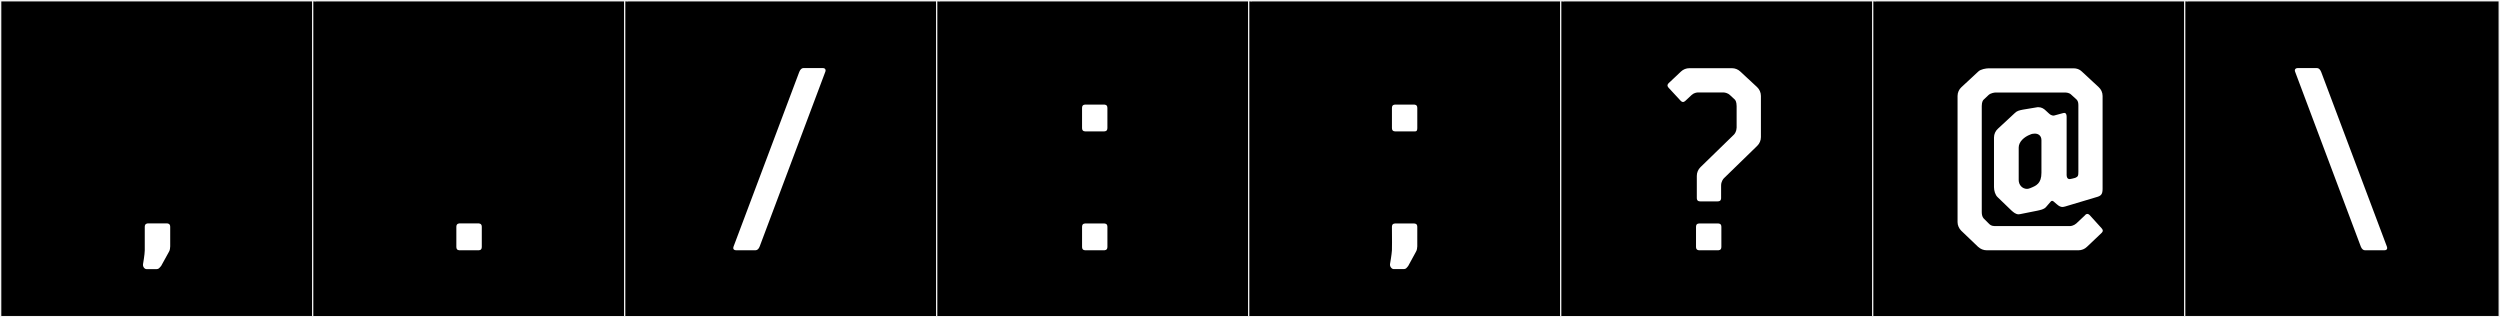
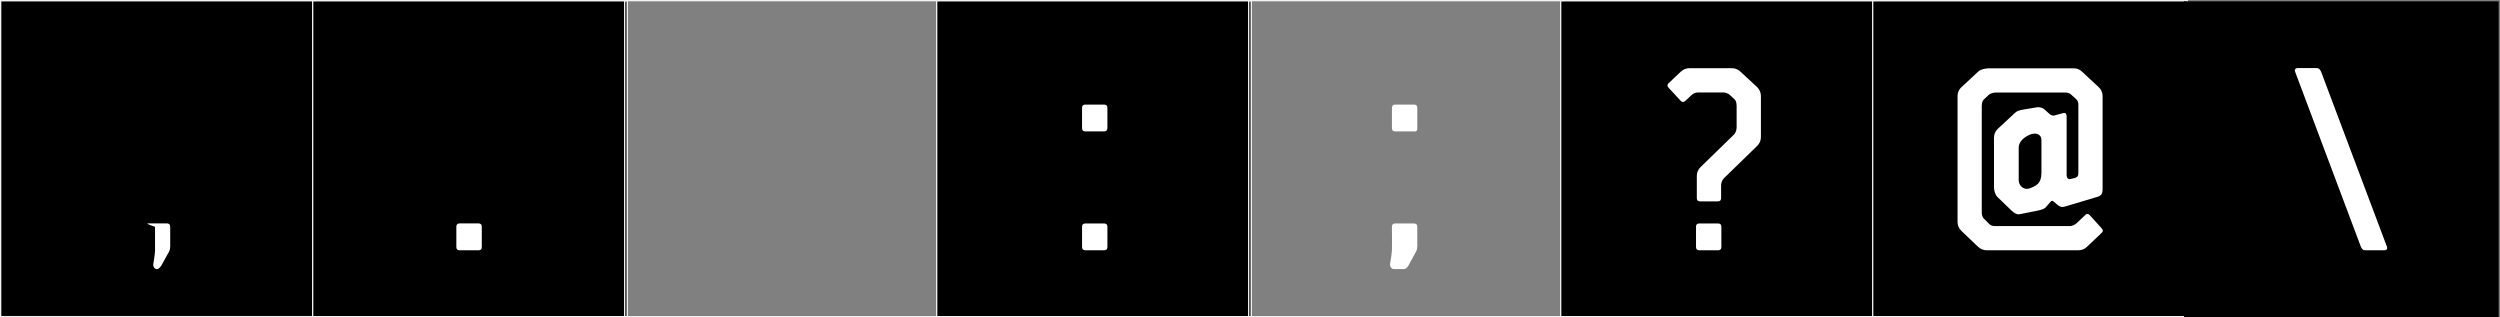
<svg xmlns="http://www.w3.org/2000/svg" version="1.1" id="Layer_1" x="0px" y="0px" width="1891px" height="240px" viewBox="0 0 1891 240" enable-background="new 0 0 1891 240" xml:space="preserve">
  <rect x="0" y="0" width="1891" height="240" fill="#808080" stroke="none" />
  <g>
    <rect y="1" width="238" height="239" />
    <g>
      <path fill="#F2F2F2" d="M238,1v238H1V1H238 M239,0H0v240h239V0L239,0z" />
    </g>
  </g>
  <g>
    <rect x="236" y="1" width="238" height="239" />
    <g>
      <path fill="#F2F2F2" d="M474,1v238H237V1H474 M475,0H236v240h239V0L475,0z" />
    </g>
  </g>
  <g>
-     <rect x="472" y="1" width="238" height="239" />
    <g>
      <path fill="#F2F2F2" d="M710,1v238H473V1H710 M711,0H472v240h239V0L711,0z" />
    </g>
  </g>
  <g>
    <rect x="708" y="1" width="238" height="239" />
    <g>
      <path fill="#F2F2F2" d="M946,1v238H709V1H946 M947,0H708v240h239V0L947,0z" />
    </g>
  </g>
  <g>
-     <rect x="944" y="1" width="238" height="239" />
    <g>
      <path fill="#F2F2F2" d="M1182,1v238H945V1H1182 M1183,0H944v240h239V0L1183,0z" />
    </g>
  </g>
  <g>
    <rect x="1180" y="1" width="238" height="239" />
    <g>
      <path fill="#F2F2F2" d="M1418,1v238h-237V1H1418 M1419,0h-239v240h239V0L1419,0z" />
    </g>
  </g>
  <g>
    <rect x="1416" y="1" width="238" height="239" />
    <g>
      <path fill="#F2F2F2" d="M1654,1v238h-237V1H1654 M1655,0h-239v240h239V0L1655,0z" />
    </g>
  </g>
  <g>
    <rect x="1652" y="1" width="238" height="239" />
    <g>
-       <path fill="#F2F2F2" d="M1890,1v238h-237V1H1890 M1891,0h-239v240h239V0L1891,0z" />
-     </g>
+       </g>
  </g>
  <rect x="-1871" y="40" fill="none" width="3762" height="200" />
  <g>
-     <path fill="#FFFFFF" d="M112.461,168.955h13.32c0.925,0,2.96,0,2.96,2.59v14.8c0,0.925-0.186,2.96-0.925,4.069l-5.92,10.73   c-1.295,1.48-1.851,2.404-3.33,2.404h-7.771c-1.479,0-2.96-1.85-2.59-3.885c0,0,1.295-7.399,1.295-10.359v-17.76   C109.501,168.955,111.536,168.955,112.461,168.955z" />
+     <path fill="#FFFFFF" d="M112.461,168.955h13.32c0.925,0,2.96,0,2.96,2.59v14.8c0,0.925-0.186,2.96-0.925,4.069l-5.92,10.73   c-1.295,1.48-1.851,2.404-3.33,2.404c-1.479,0-2.96-1.85-2.59-3.885c0,0,1.295-7.399,1.295-10.359v-17.76   C109.501,168.955,111.536,168.955,112.461,168.955z" />
    <path fill="#FFFFFF" d="M364.424,171.545v15.17c0,2.775-2.034,2.59-2.96,2.59h-13.319c-0.925,0-2.96,0.186-2.96-2.59v-15.17   c0-2.59,2.035-2.59,2.96-2.59h13.319C362.39,168.955,364.424,168.955,364.424,171.545z" />
-     <path fill="#FFFFFF" d="M624.346,54.071l-49.765,132.458c-0.74,1.851-1.85,2.775-3.145,2.775h-14.43   c-2.405,0-2.591-1.48-2.221-2.59l49.765-132.273c0.74-1.85,1.85-2.96,3.145-2.96h14.615   C624.53,51.481,624.716,53.146,624.346,54.071z" />
    <path fill="#FFFFFF" d="M837.638,81.691V96.81c0,2.702-2.019,2.573-2.907,2.573h-13.362c-0.889,0-2.907,0.129-2.907-2.573V81.691   c0-2.703,2.019-2.573,2.907-2.573h13.362C835.619,79.118,837.637,78.988,837.638,81.691z M837.647,171.612v15.118   c0,2.703-2.018,2.572-2.906,2.572h-13.362c-0.889,0-2.907,0.131-2.907-2.572v-15.118c0-2.702,2.019-2.573,2.907-2.573h13.362   C835.629,169.039,837.647,168.91,837.647,171.612z" />
    <path fill="#FFFFFF" d="M1055.769,169.041h13.362c0.889,0,2.908-0.129,2.907,2.572l-0.005,14.729   c-0.001,0.891-0.25,2.961-0.989,4.07l-5.85,10.725c-1.234,1.576-1.798,2.388-3.277,2.388h-7.761c-1.479,0-3.035-1.881-2.729-3.868   c0,0,1.301-7.395,1.434-10.354c0.049-1.109,0.065-3.444,0.065-6.064c0-5.242-0.065-11.625-0.065-11.625   C1052.861,168.912,1054.88,169.041,1055.769,169.041z M1072.037,81.691V96.81c0,2.702-1.093,2.573-1.981,2.573h-14.288   c-0.888,0-2.906,0.129-2.906-2.573V81.691c0-2.703,2.019-2.573,2.906-2.573h13.363   C1070.019,79.118,1072.037,78.988,1072.037,81.691z" />
    <path fill="#FFFFFF" d="M1331.955,72.577v31.142c0,2.481-1.002,4.855-2.779,6.586l-25.2,24.52c-0.571,0.598-2.13,2.507-2.13,5.51   l-0.004-0.006l0.002,9.08c0,0.888,0.129,2.906-2.573,2.906h-13.232c-2.702,0-2.572-2.019-2.572-2.906l0.001-16.389   c0-2.48,1.004-4.855,2.781-6.584l25.375-24.689c0.641-0.707,1.873-2.428,1.958-5.182v-16.43l-0.014,0.003   c0-3.165-0.983-4.451-1.368-4.833l-3.655-3.391v0.012c-1.723-1.65-3.946-1.925-4.684-1.971h-19.853   c-0.7,0.046-2.815,0.32-4.536,1.965l-4.424,4.143c-0.652,0.604-2.046,2.068-3.879,0.086l-9.012-9.738   c-1.834-1.984-0.266-3.261,0.388-3.863l8.946-8.443c1.706-1.619,3.972-2.523,6.323-2.523h32.225c2.318,0,4.55,0.877,6.249,2.452   l12.73,11.811C1330.892,67.582,1331.955,70.021,1331.955,72.577z M1302.045,171.612v15.118c0,2.703-2.019,2.572-2.906,2.572   h-13.363c-0.888,0-2.907,0.131-2.907-2.572v-15.118c0-2.702,2.019-2.573,2.907-2.573h13.363   C1300.026,169.039,1302.045,168.91,1302.045,171.612z" />
    <path fill="#FFFFFF" d="M1565.607,135.471c1.295-0.186,1.85-0.37,4.07-0.926c2.22-0.924,2.404-1.664,2.404-4.81V81.637v-1.851   c0-1.665-0.185-3.33-1.295-4.44l-4.069-3.699c-1.48-1.48-3.516-1.665-4.995-1.665h-52.17c-0.925,0-3.699,0.37-5.364,1.85   l-3.516,3.33c-0.555,0.37-1.665,1.665-1.665,4.995v80.289c0,3.699,1.665,4.994,1.665,4.994l3.7,3.701   c1.85,2.034,4.07,1.85,5.18,1.85h56.425c0.555,0,2.774-0.37,4.625-2.035l6.29-5.92c0.555-0.74,2.034-2.221,3.885-0.186l8.88,9.805   c1.85,2.035,0.37,3.146-0.37,3.886l-10.729,10.175c-1.665,1.665-4.07,2.59-6.29,2.59h-69.56c-2.405,0-4.625-0.925-6.475-2.59   l-12.765-12.21c-1.665-1.665-2.775-4.069-2.775-6.476V72.571c0-2.59,1.11-4.995,2.96-6.66l12.765-11.84   c1.665-1.665,5.735-2.405,7.955-2.405h64.01c2.404,0,4.624,0.74,6.289,2.405l12.766,11.84c1.85,1.665,2.96,4.07,2.96,6.66v70.299   c0,4.255-1.296,5.365-4.811,6.29l-23.494,7.029c-0.74,0.186-1.48,0.371-2.035,0.371c-1.295,0-2.59-0.556-4.255-2.035   c-0.925-0.74-2.59-2.221-2.59-2.221c-0.74-0.555-1.48-0.555-2.221,0.371l-3.515,4.069c-1.665,1.665-3.885,2.035-6.29,2.59   l-12.949,2.59c-0.186,0-0.926,0.185-1.295,0.185c-2.221,0-3.886-1.479-5.551-2.959l-10.359-9.99   c-1.85-1.665-2.775-4.995-2.775-7.585v-37.554c0-2.591,1.11-4.996,2.96-6.66l12.765-11.84c1.665-1.666,3.33-2.035,6.105-2.59   l11.1-1.851h0.74c2.22,0,4.07,1.11,5.55,2.59l2.405,2.22c2.22,2.035,3.885,1.48,3.885,1.48l6.845-1.85   c2.59-0.74,2.59,2.035,2.59,2.959v43.29C1563.202,131.771,1562.832,135.655,1565.607,135.471z M1539.152,101.061   c-1.109,0-2.404,0.186-3.515,0.74c-4.439,1.665-8.694,5.365-8.694,9.805v24.605c0,3.699,2.774,6.659,6.289,6.659   c0.74,0,1.48-0.185,2.405-0.555c4.625-1.851,8.51-3.515,8.51-11.655v-24.604C1544.147,102.91,1542.112,101.061,1539.152,101.061z" />
    <path fill="#FFFFFF" d="M1752.604,51.481c1.295,0,2.404,1.11,3.145,2.96l49.765,132.273c0.37,1.109,0.185,2.59-2.035,2.59h-14.615   c-1.295,0-2.404-0.925-3.145-2.775l-49.765-132.458c-0.37-0.925-0.185-2.59,2.221-2.59H1752.604z" />
  </g>
</svg>